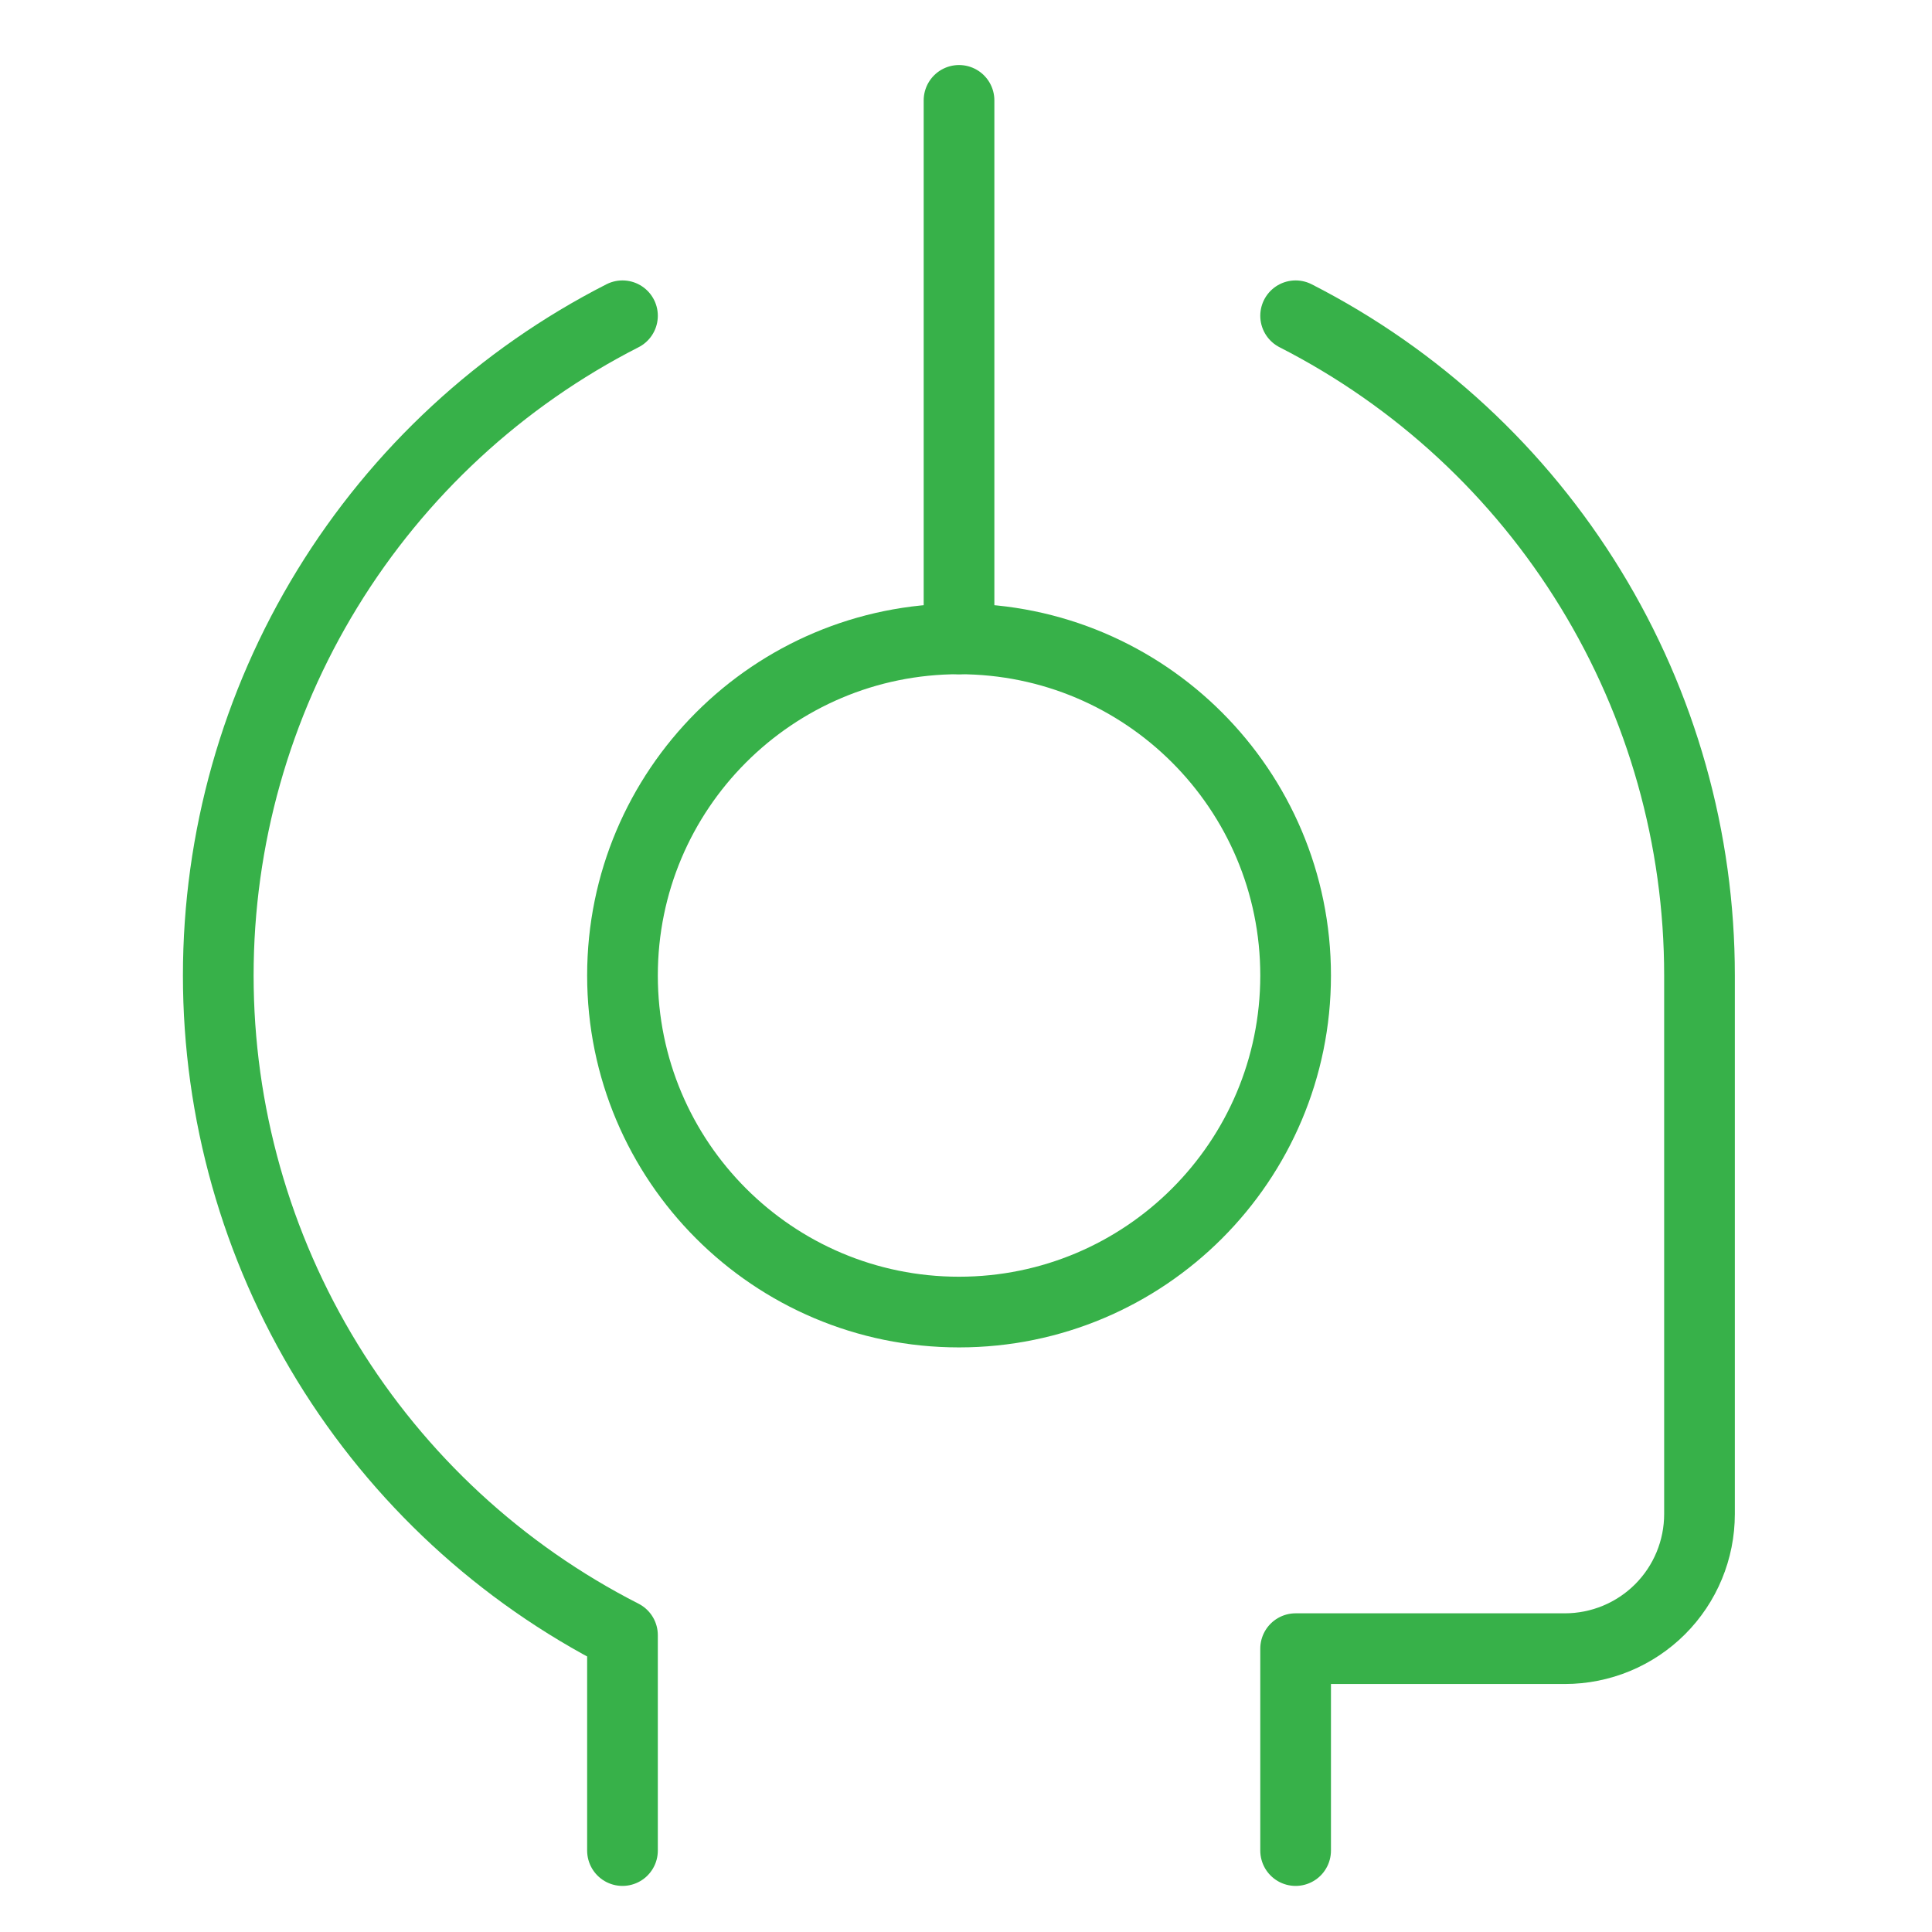
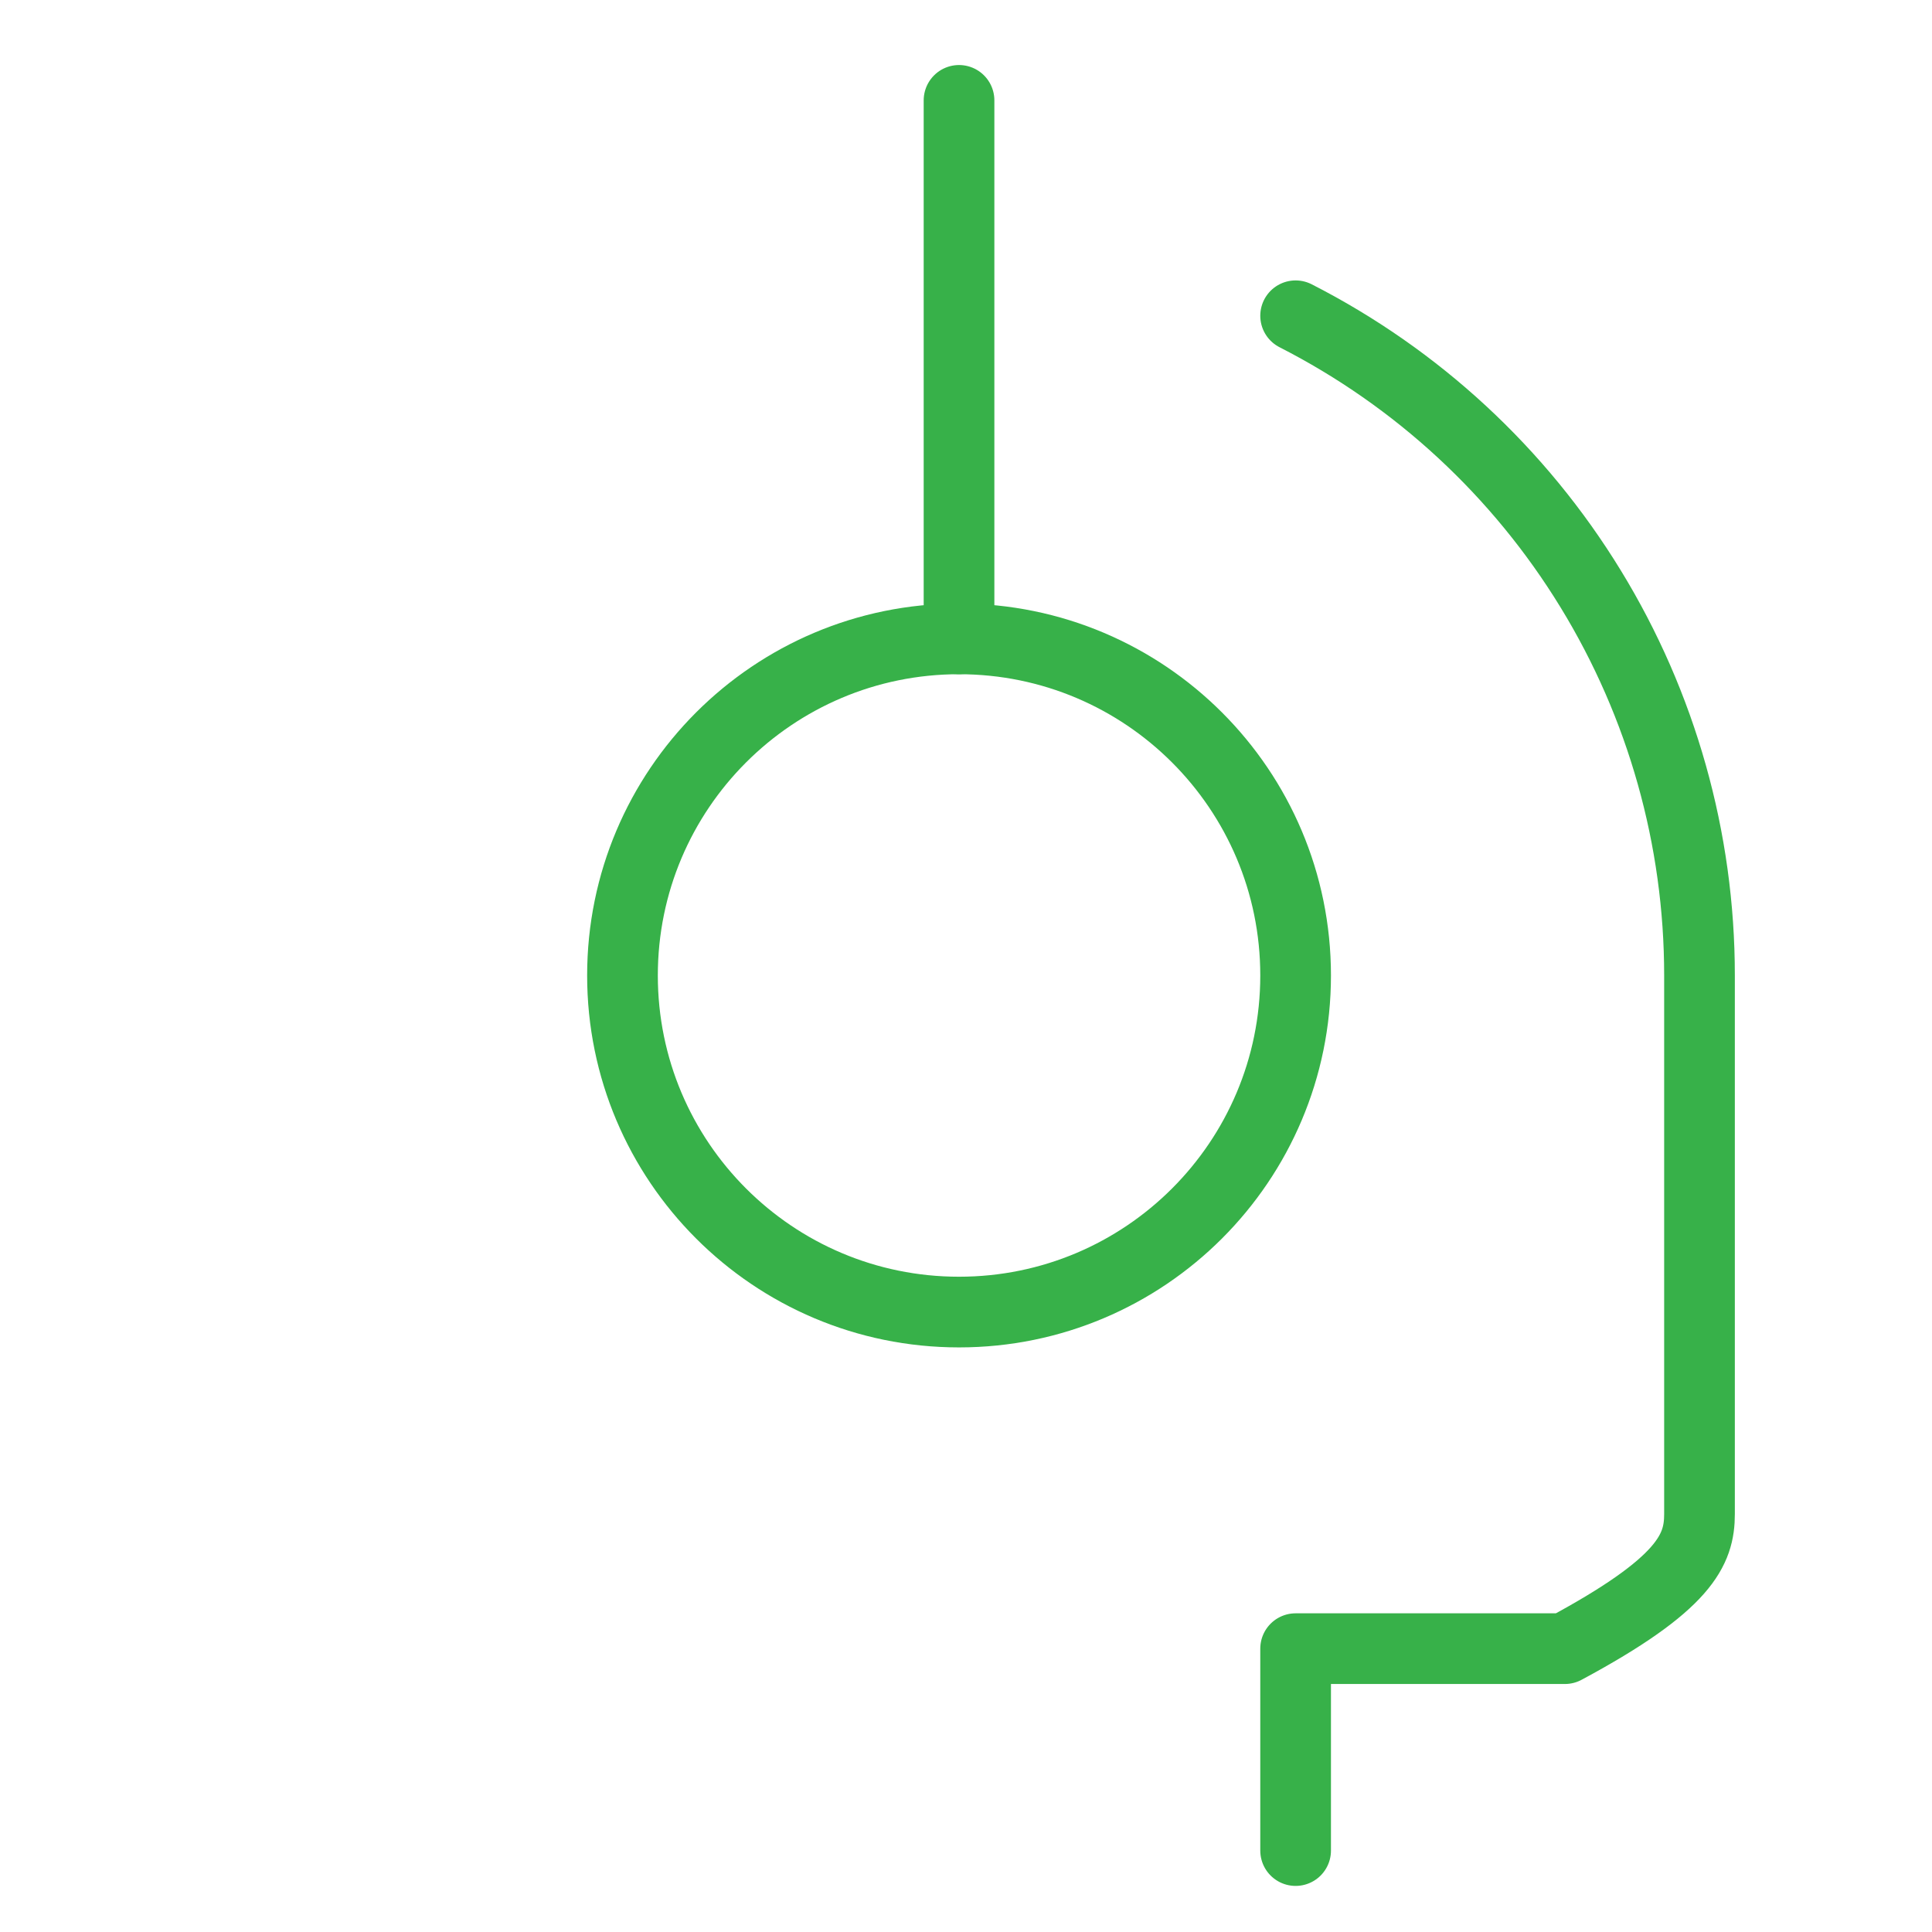
<svg xmlns="http://www.w3.org/2000/svg" width="41" height="41" İnceleBox="0 0 41 41" fill="none">
  <g clip-path="url(#clip0_394_10)">
    <path d="M20.352 27.844C24.297 27.844 27.495 24.646 27.495 20.701C27.495 16.756 24.297 13.558 20.352 13.558C16.407 13.558 13.21 16.756 13.21 20.701C13.21 24.646 16.407 27.844 20.352 27.844Z" stroke="#37b149" stroke-width="1.5" stroke-linecap="round" stroke-linejoin="round" />
    <path d="M20.352 13.558V2.13" stroke="#37b149" stroke-width="1.5" stroke-linecap="round" stroke-linejoin="round" />
-     <path d="M27.495 39.272V34.987H33.209C33.967 34.987 34.694 34.686 35.23 34.15C35.766 33.614 36.066 32.887 36.066 32.13V20.701C36.067 17.804 35.267 14.963 33.754 12.493C32.242 10.022 30.076 8.018 27.495 6.701" stroke="#37b149" stroke-width="1.5" stroke-linecap="round" stroke-linejoin="round" />
-     <path d="M13.21 6.701C10.628 8.017 8.461 10.021 6.947 12.492C5.433 14.962 4.632 17.803 4.632 20.701C4.632 23.598 5.433 26.439 6.947 28.91C8.461 31.381 10.628 33.385 13.21 34.701V39.272" stroke="#37b149" stroke-width="1.5" stroke-linecap="round" stroke-linejoin="round" />
+     <path d="M27.495 39.272V34.987H33.209C35.766 33.614 36.066 32.887 36.066 32.13V20.701C36.067 17.804 35.267 14.963 33.754 12.493C32.242 10.022 30.076 8.018 27.495 6.701" stroke="#37b149" stroke-width="1.5" stroke-linecap="round" stroke-linejoin="round" />
  </g>
  <defs>
    <clipPath id="clip0_394_10">
      <rect width="40" height="40" fill="white" transform="translate(0.353 0.701)" />
    </clipPath>
  </defs>
</svg>